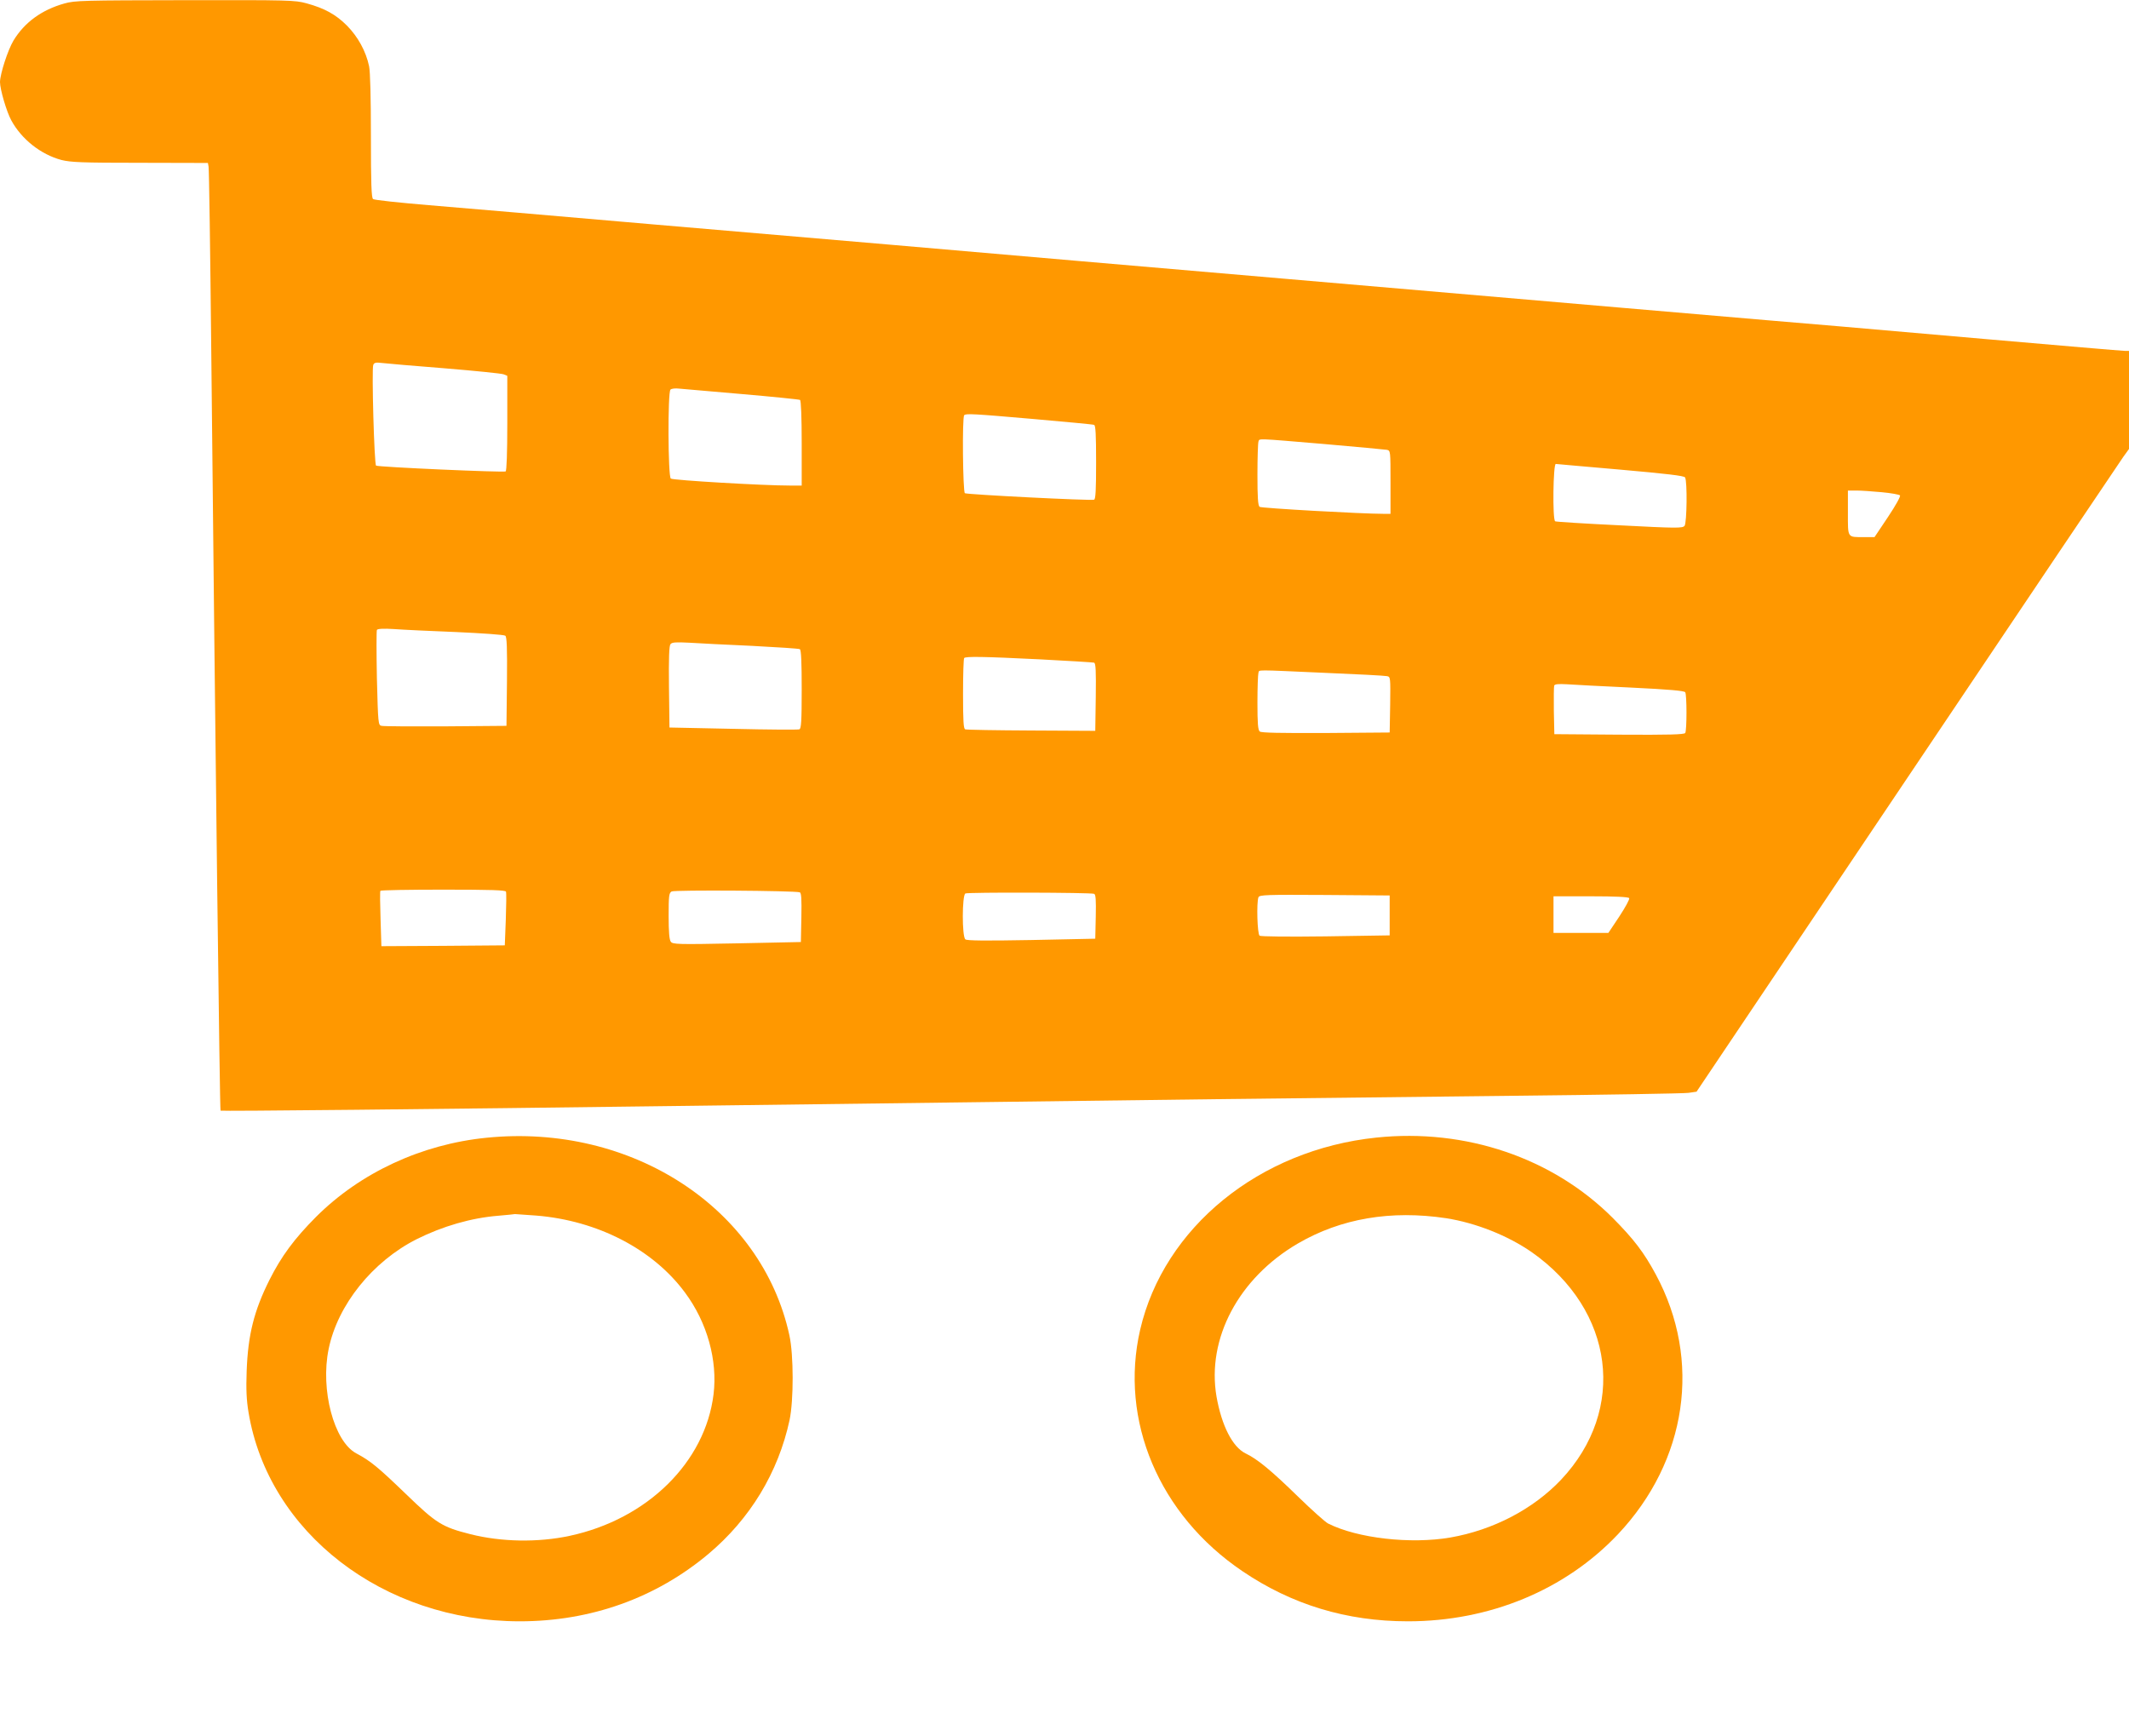
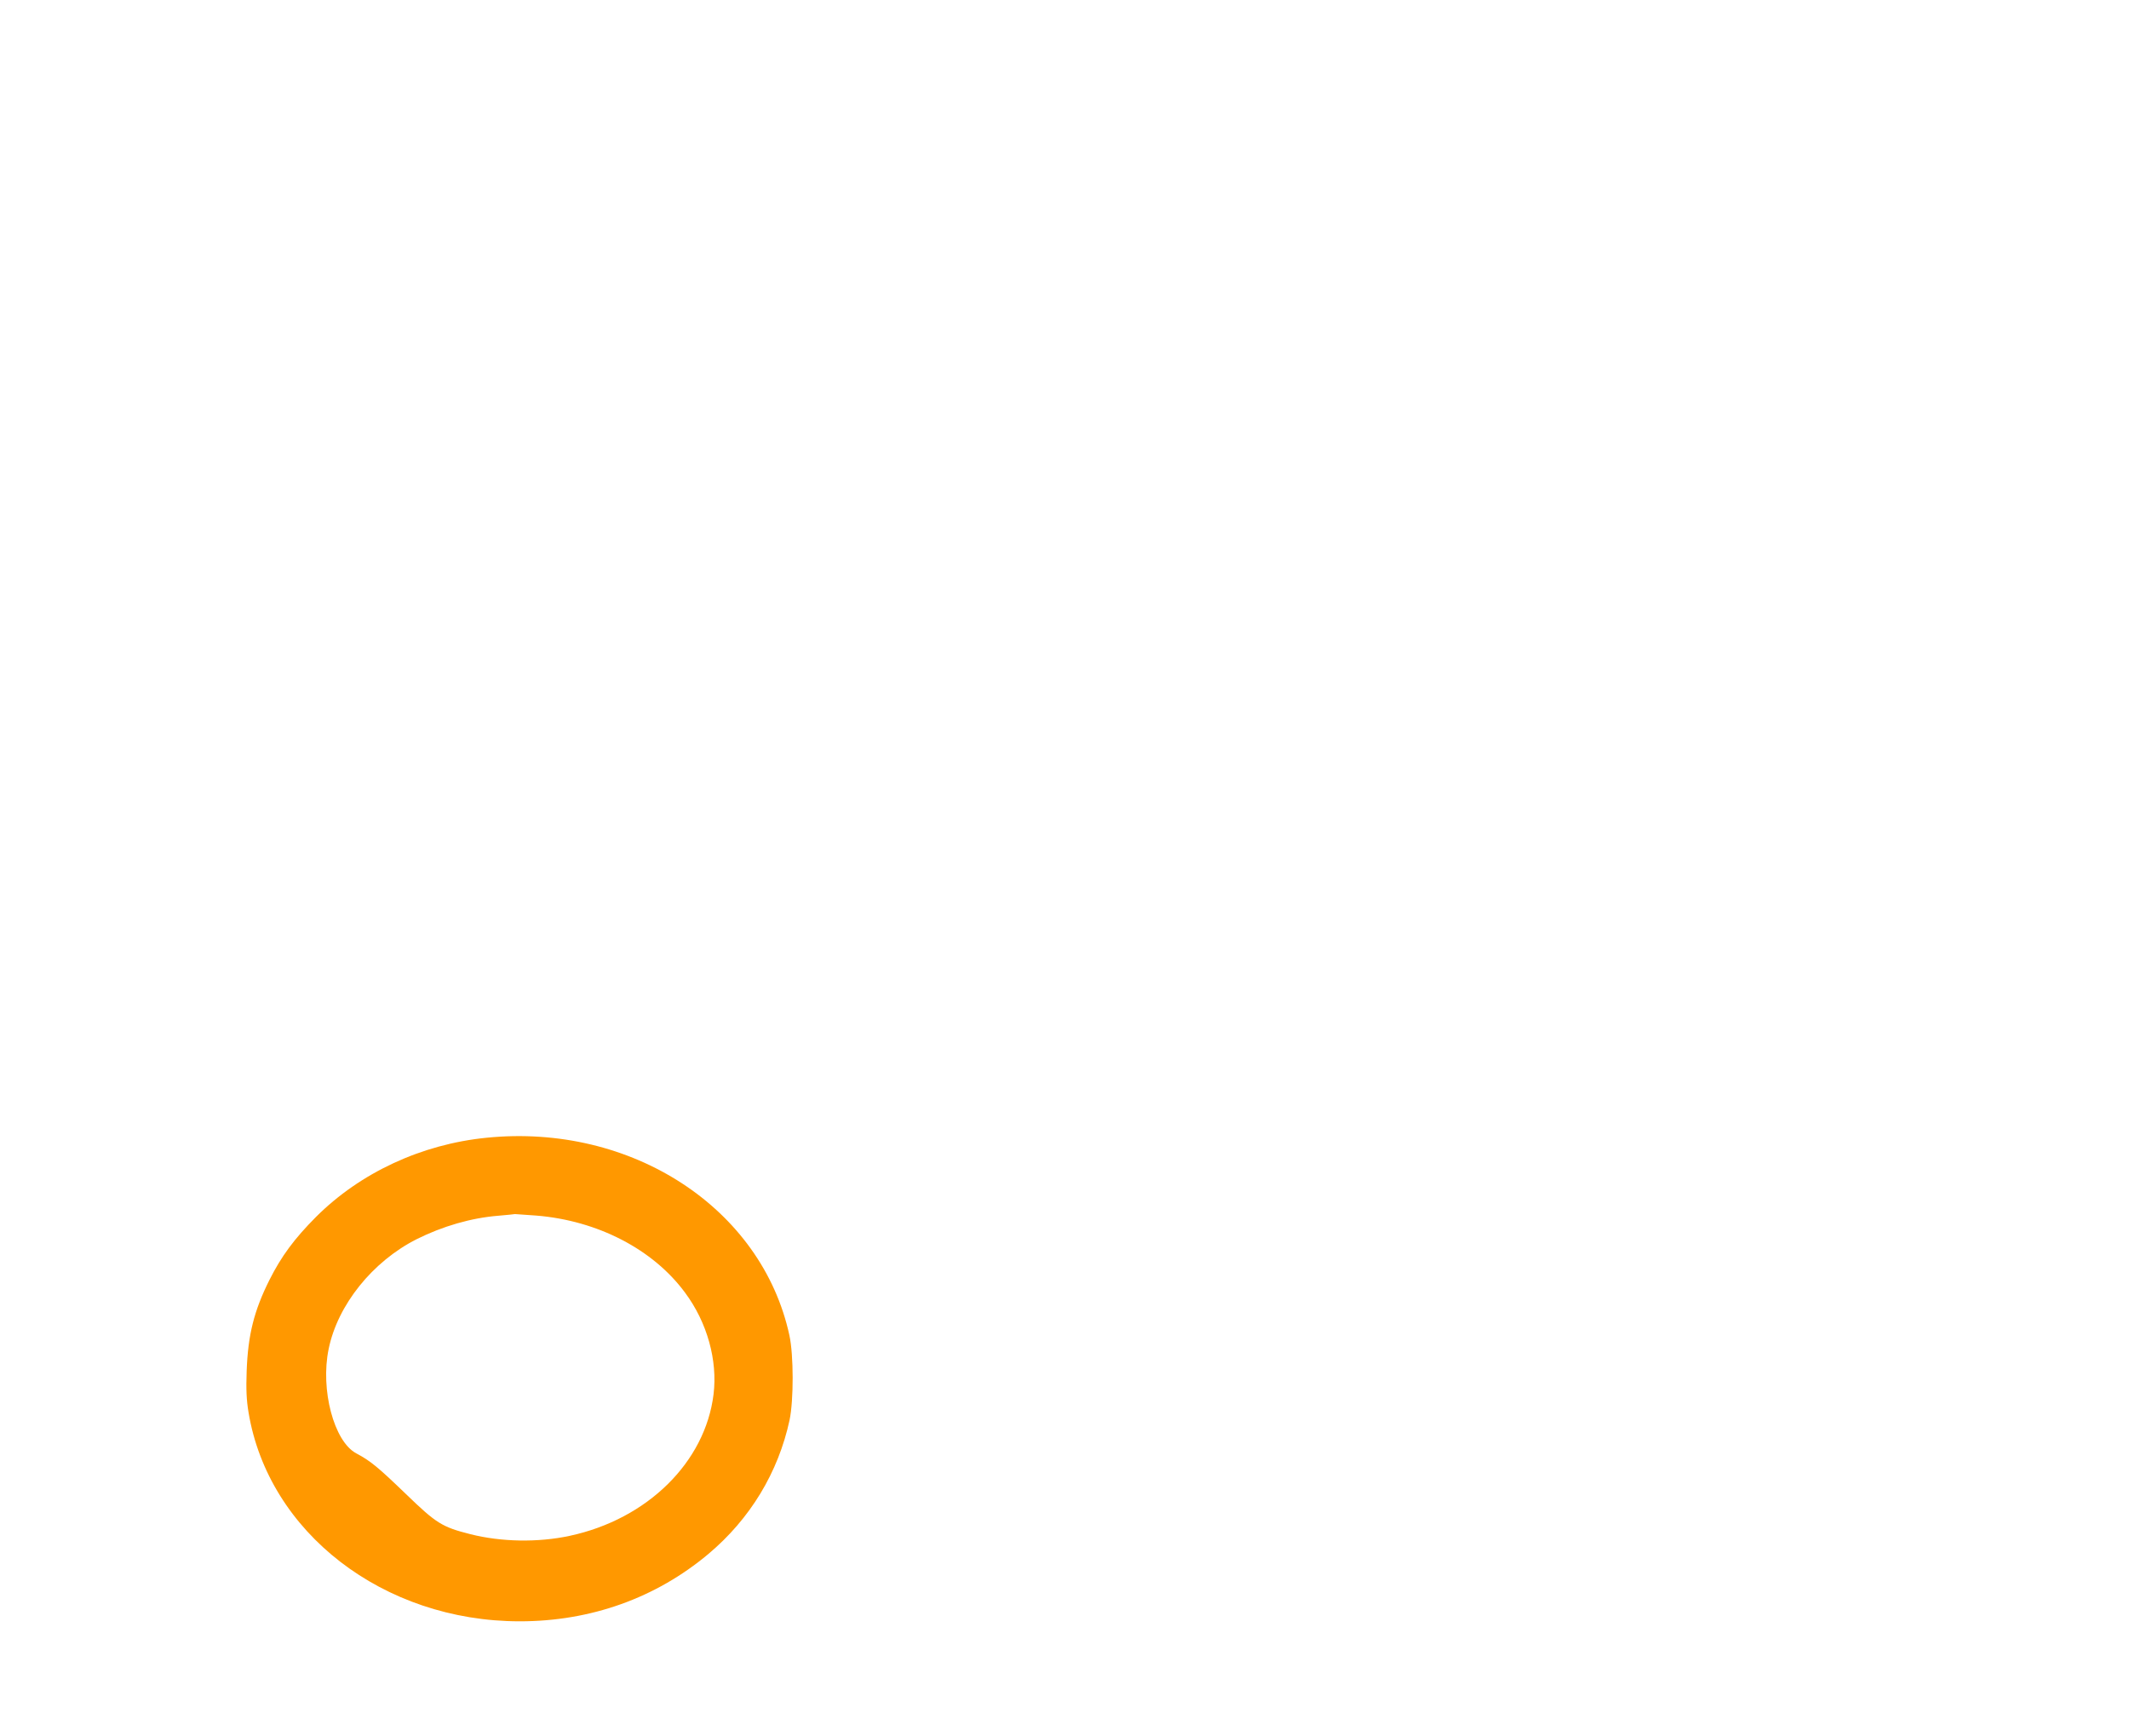
<svg xmlns="http://www.w3.org/2000/svg" version="1.0" width="1280pt" height="1044pt" viewBox="0 0 1280 1044" preserveAspectRatio="xMidYMid meet">
  <g transform="translate(0,1044) scale(0.1,-0.1)" fill="#ff9800" stroke="none">
-     <path d="M387 10419 c-136 -38 -240 -114 -306 -223 -34 -57 -80 -199 -81 -249 0 -44 39 -178 68 -231 62 -114 178 -205 301 -238 57 -14 122 -17 473 -17 l408 -1 4 -22 c3 -13 10 -504 16 -1093 25 -2455 51 -4579 56 -4584 4 -4 1216 8 2824 29 399 5 1108 14 1575 20 468 6 1179 15 1580 20 402 5 1196 14 1765 20 569 6 1056 14 1082 18 l48 7 1266 1885 c696 1037 1281 1906 1300 1933 l34 47 0 295 0 295 -26 0 c-14 0 -391 32 -837 71 -447 39 -839 73 -872 76 -33 2 -634 54 -1335 114 -1282 110 -1759 151 -3240 279 -443 38 -962 83 -1155 100 -192 16 -818 70 -1390 119 -572 50 -1186 102 -1365 117 -179 15 -331 31 -337 37 -10 7 -13 95 -13 378 0 230 -4 388 -11 421 -19 90 -67 177 -133 244 -67 67 -134 104 -243 134 -70 19 -101 20 -730 19 -613 -1 -663 -2 -726 -20z m2288 -2194 c182 -15 340 -31 353 -36 l22 -9 0 -284 c0 -179 -4 -287 -10 -291 -12 -7 -766 26 -779 35 -11 6 -27 580 -17 605 5 14 15 17 54 12 26 -3 196 -18 377 -32z m1788 -155 c185 -16 342 -32 347 -35 6 -4 10 -104 10 -261 l0 -254 -70 0 c-162 0 -705 32 -717 42 -17 14 -19 518 -2 535 6 6 29 9 52 6 23 -2 194 -17 380 -33z m1753 -150 c192 -17 355 -32 362 -35 9 -3 12 -58 12 -225 0 -167 -3 -222 -12 -225 -19 -7 -763 31 -777 39 -12 8 -17 457 -4 469 10 11 51 9 419 -23z m1743 -150 c196 -17 366 -33 379 -35 22 -5 22 -6 22 -195 l0 -190 -42 0 c-131 0 -735 34 -745 42 -10 8 -13 59 -13 193 0 101 3 190 6 199 8 20 -24 21 393 -14z m1780 -154 c282 -25 386 -37 392 -47 14 -23 11 -273 -3 -291 -12 -15 -45 -15 -391 3 -208 10 -382 21 -387 24 -17 10 -12 350 4 345 1 0 174 -16 385 -34z m1575 -136 c55 -5 104 -14 109 -19 5 -5 -24 -58 -72 -130 l-81 -121 -64 0 c-101 0 -96 -7 -96 146 l0 134 53 0 c28 0 97 -5 151 -10z m-8569 -841 c154 -7 286 -16 293 -22 9 -7 12 -70 10 -276 l-3 -266 -365 -3 c-201 -1 -374 0 -386 3 -20 4 -21 12 -28 285 -3 155 -3 286 0 292 5 7 39 9 103 5 53 -4 222 -12 376 -18z m1776 -83 c152 -8 282 -16 288 -20 8 -5 11 -80 11 -242 0 -191 -3 -236 -14 -240 -7 -3 -186 -2 -397 3 l-384 8 -3 244 c-2 173 1 248 9 257 9 12 33 13 113 9 56 -4 225 -12 377 -19z m1730 -81 c173 -9 320 -18 327 -20 10 -4 12 -50 10 -207 l-3 -203 -384 2 c-211 1 -390 4 -398 7 -10 4 -13 48 -13 214 0 115 3 212 7 215 10 10 110 9 454 -8z m1709 -81 c195 -8 365 -17 378 -20 22 -4 22 -5 20 -172 l-3 -167 -384 -3 c-275 -1 -388 1 -397 9 -11 9 -14 49 -14 174 0 90 3 170 6 179 7 19 -31 19 394 0z m1849 -89 c227 -11 317 -19 323 -28 10 -16 10 -228 0 -245 -7 -9 -93 -12 -398 -10 l-389 3 -3 140 c-1 76 0 145 2 152 4 9 24 11 78 8 40 -3 214 -12 387 -20z m-6767 -1227 c3 -7 2 -83 -1 -168 l-6 -155 -371 -3 -371 -2 -5 162 c-3 90 -4 166 -1 171 2 4 172 7 378 7 289 0 374 -3 377 -12z m1766 -4 c10 -3 12 -38 10 -151 l-3 -148 -385 -8 c-357 -7 -386 -6 -397 10 -9 11 -13 60 -13 154 0 121 2 139 18 148 16 10 737 5 770 -5z m1770 -9 c10 -4 12 -36 10 -137 l-3 -133 -384 -8 c-280 -5 -388 -4 -397 4 -21 17 -20 265 0 276 15 8 750 6 774 -2z m1777 -130 l0 -120 -385 -6 c-230 -3 -390 -1 -397 4 -14 10 -19 200 -7 231 6 15 47 16 398 14 l391 -3 0 -120z m1440 104 c4 -6 -23 -55 -59 -110 l-66 -99 -165 0 -165 0 0 110 0 110 224 0 c149 0 227 -4 231 -11z" />
    <path d="M2925 3598 c-391 -39 -759 -210 -1026 -477 -130 -131 -207 -235 -279 -378 -93 -186 -129 -330 -137 -548 -4 -111 -1 -175 11 -247 119 -724 811 -1258 1631 -1258 427 0 818 140 1134 405 251 211 420 490 488 805 25 119 25 391 -1 510 -166 765 -949 1276 -1821 1188z m299 -468 c369 -30 703 -203 895 -464 133 -179 196 -407 171 -611 -50 -408 -398 -751 -865 -851 -191 -41 -411 -37 -597 10 -170 43 -204 64 -388 242 -167 161 -213 199 -298 244 -134 71 -217 383 -166 628 54 265 264 526 529 660 156 78 328 128 491 141 55 5 99 9 100 10 1 0 58 -4 128 -9z" />
-     <path d="M8275 3599 c-703 -73 -1277 -540 -1420 -1155 -126 -546 113 -1113 614 -1452 298 -202 627 -302 996 -302 491 0 945 188 1262 523 417 442 506 1047 228 1563 -71 132 -132 212 -259 340 -361 361 -884 539 -1421 483z m420 -485 c178 -28 370 -104 514 -204 497 -349 574 -947 176 -1369 -167 -176 -407 -302 -665 -347 -238 -41 -558 -5 -735 84 -16 8 -97 80 -180 161 -161 157 -245 227 -317 261 -78 39 -143 166 -174 341 -60 349 133 713 489 921 259 151 560 202 892 152z" />
  </g>
</svg>